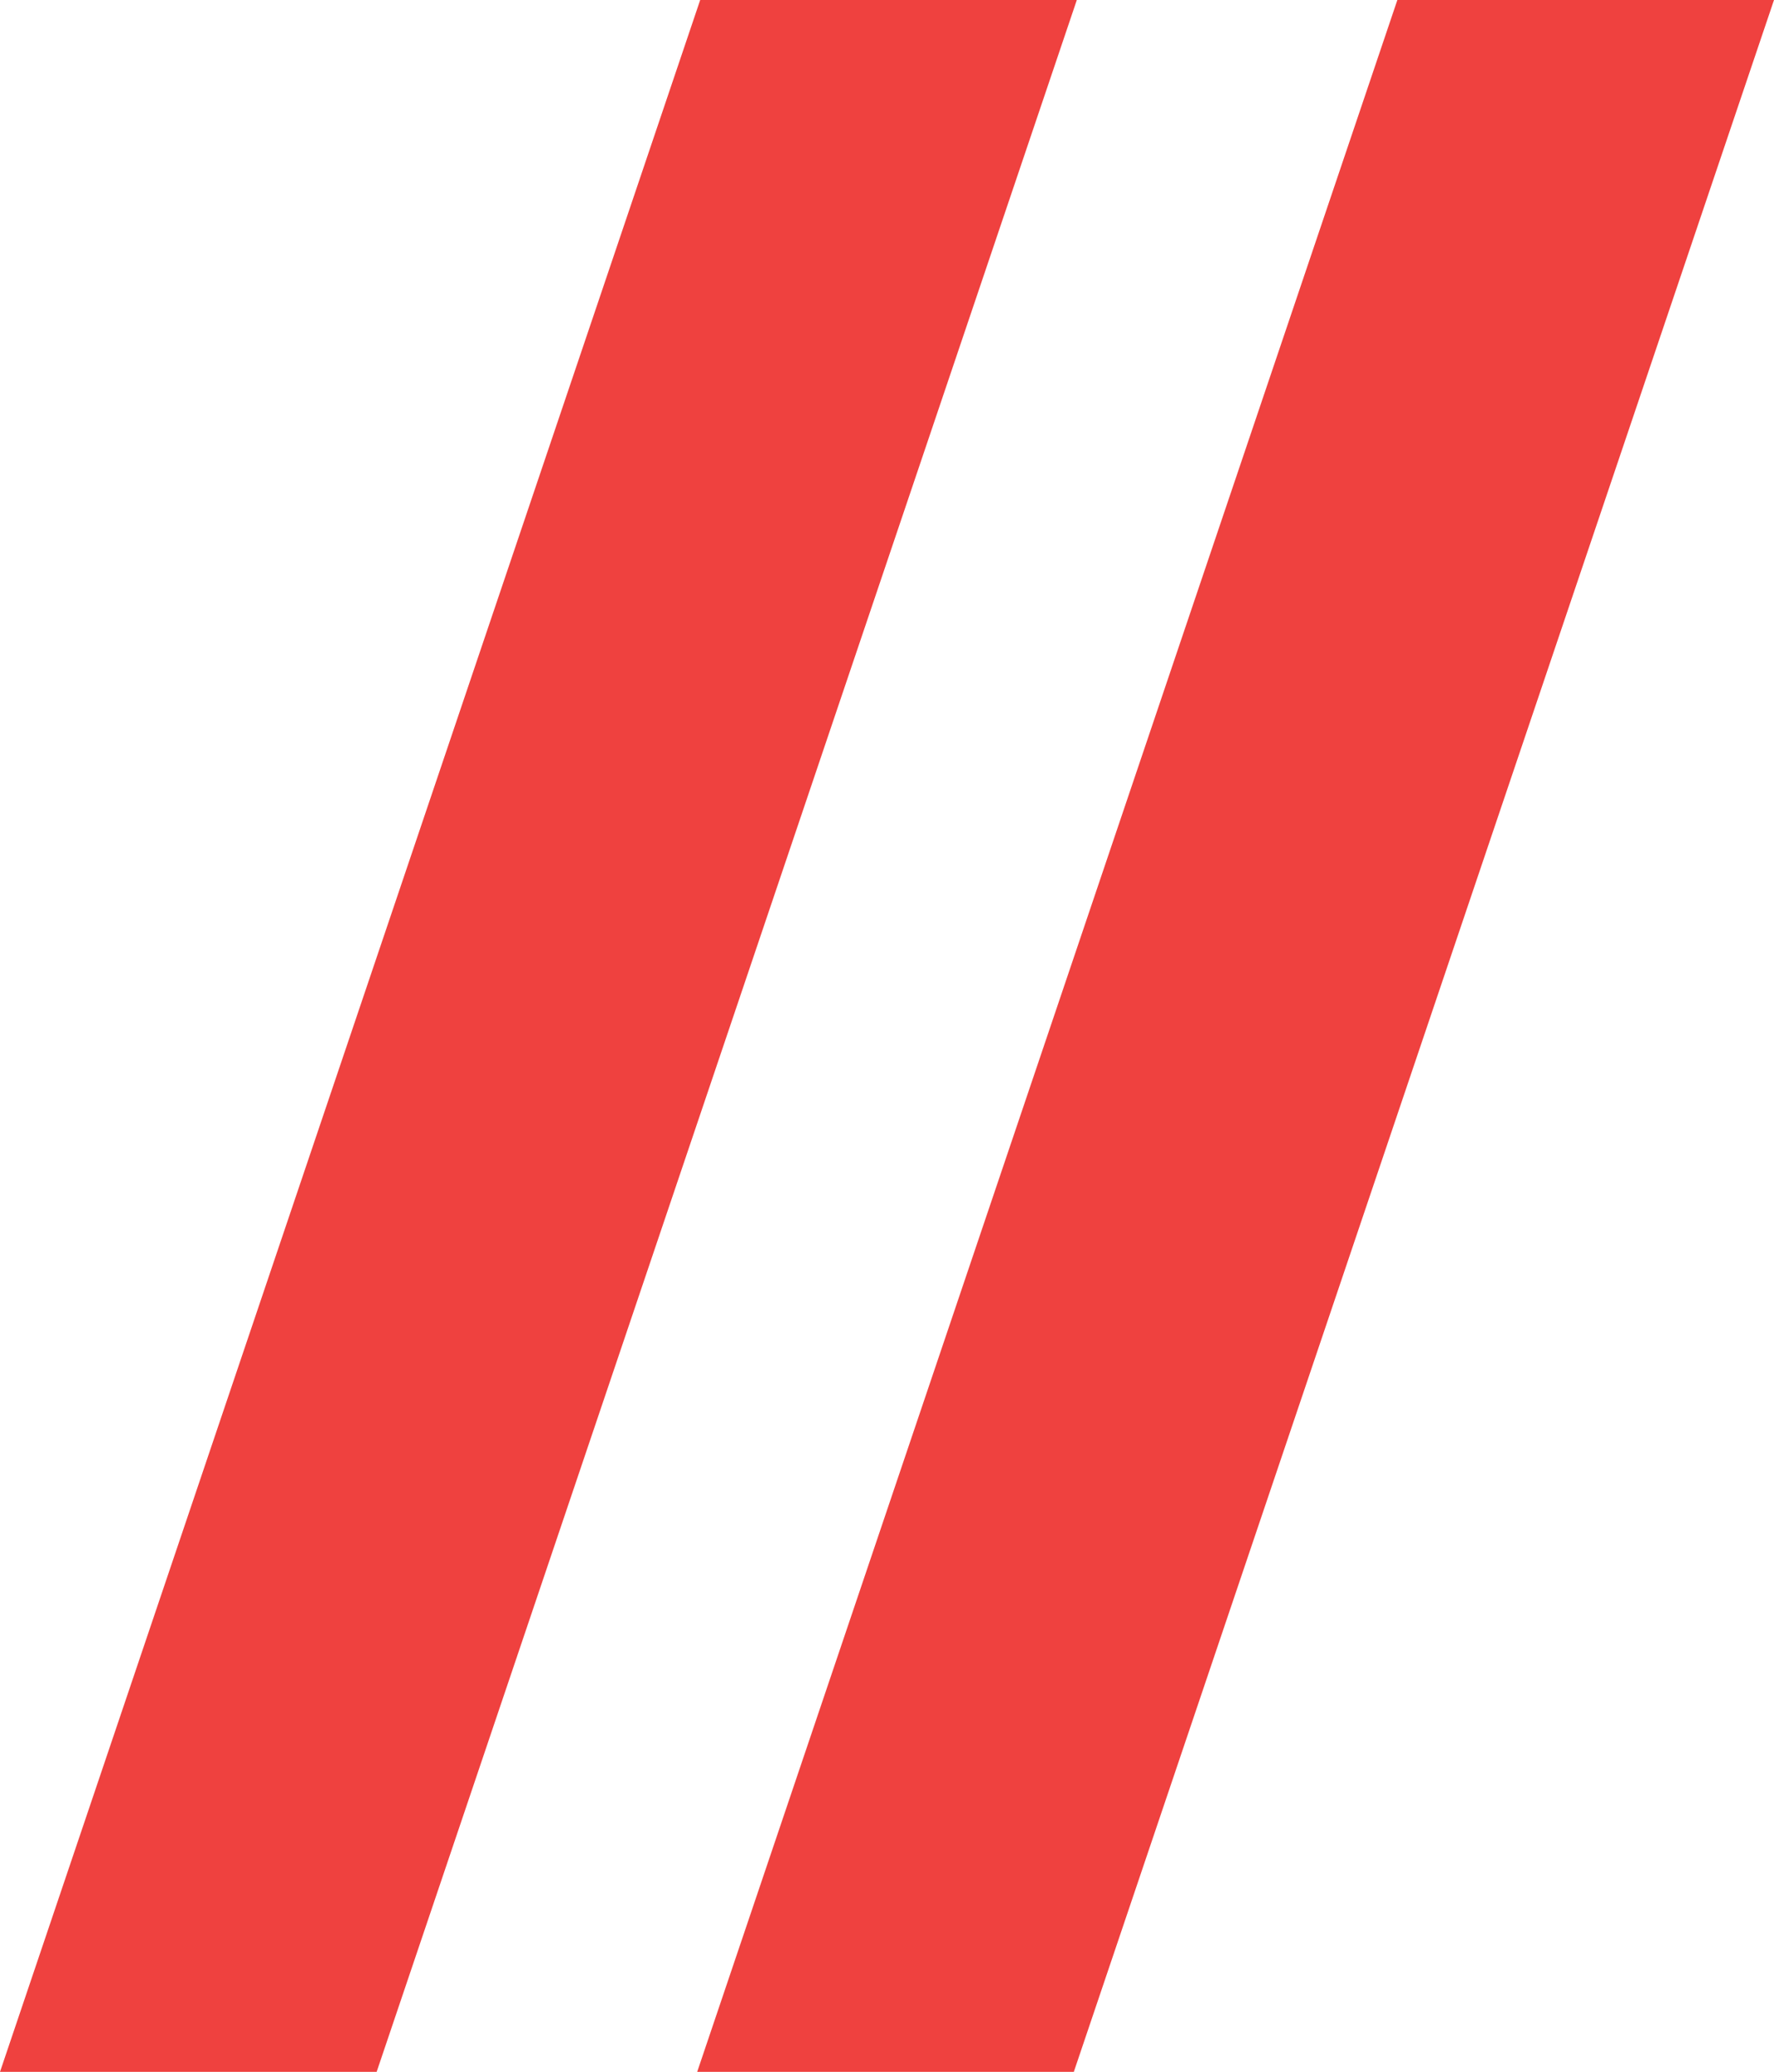
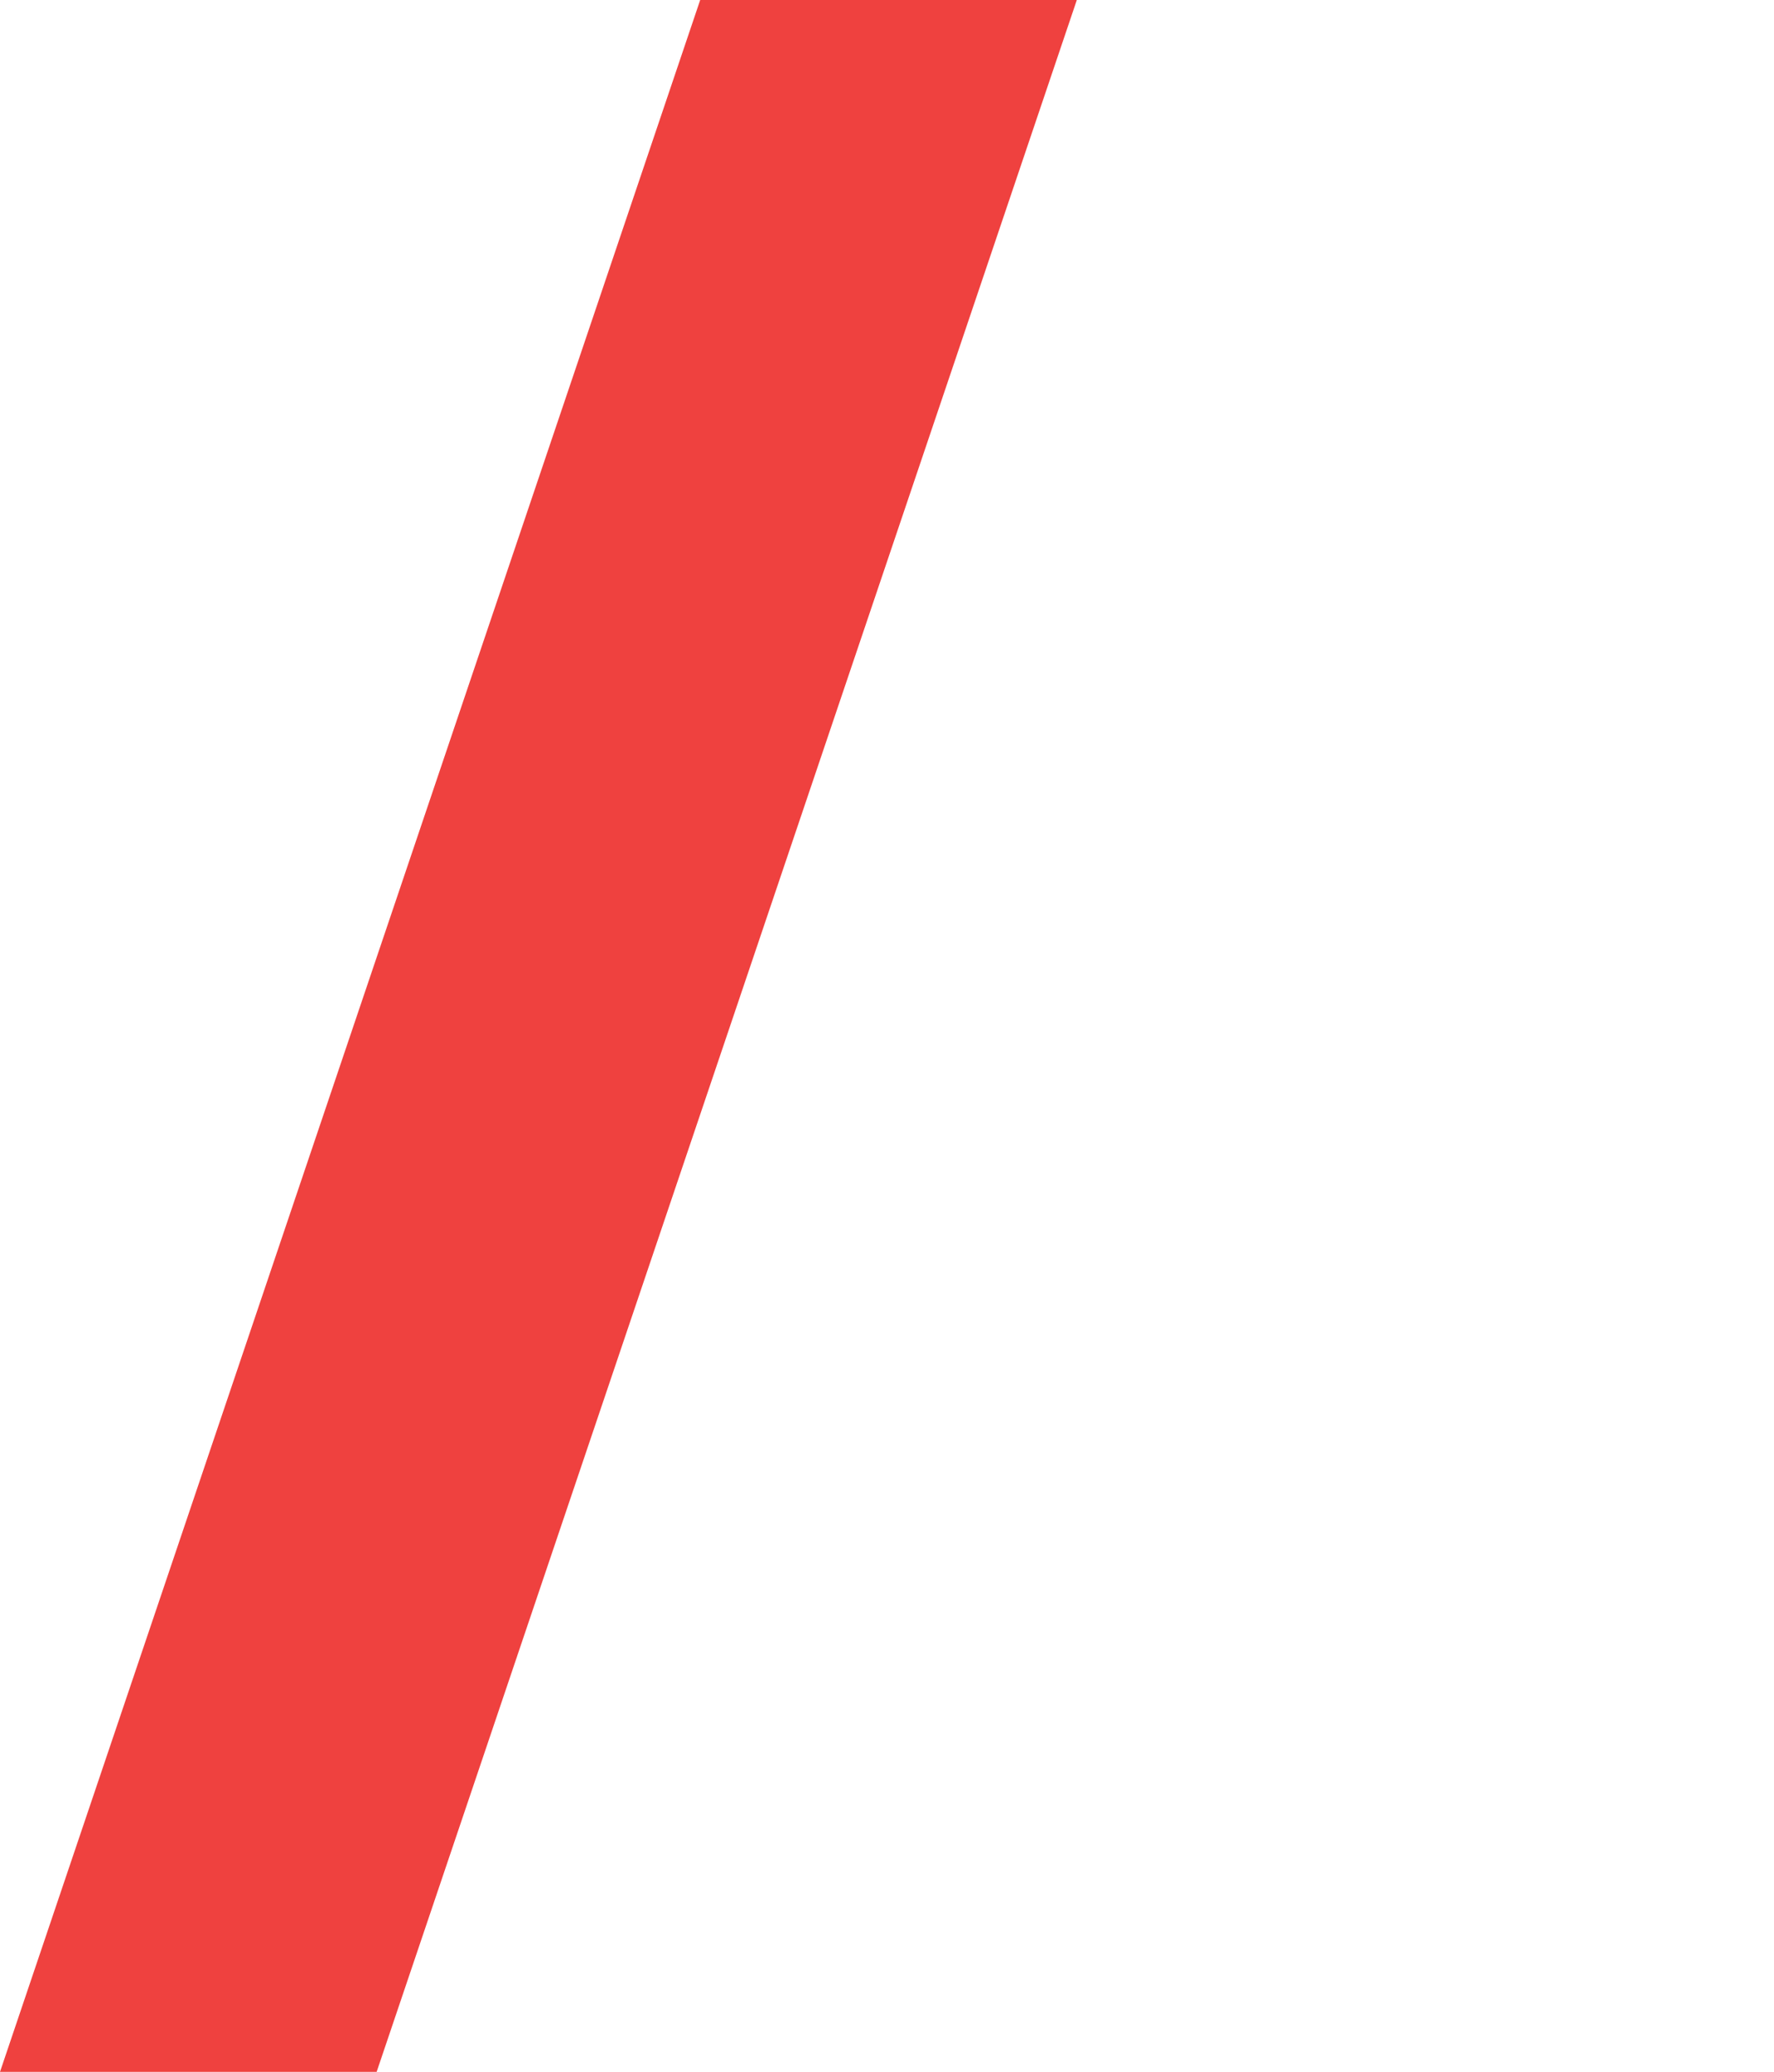
<svg xmlns="http://www.w3.org/2000/svg" id="Layer_1" version="1.1" viewBox="0 0 85.484 99.771">
  <defs>
    <style>
      .st0 {
        fill: #ef413f;
      }
    </style>
  </defs>
  <polygon class="st0" points="18.149 99.771 0 99.771 33.74 0 51.889 0 18.149 99.771" />
-   <polygon class="st0" points="51.744 99.771 33.595 99.771 67.335 0 85.484 0 51.744 99.771" />
</svg>